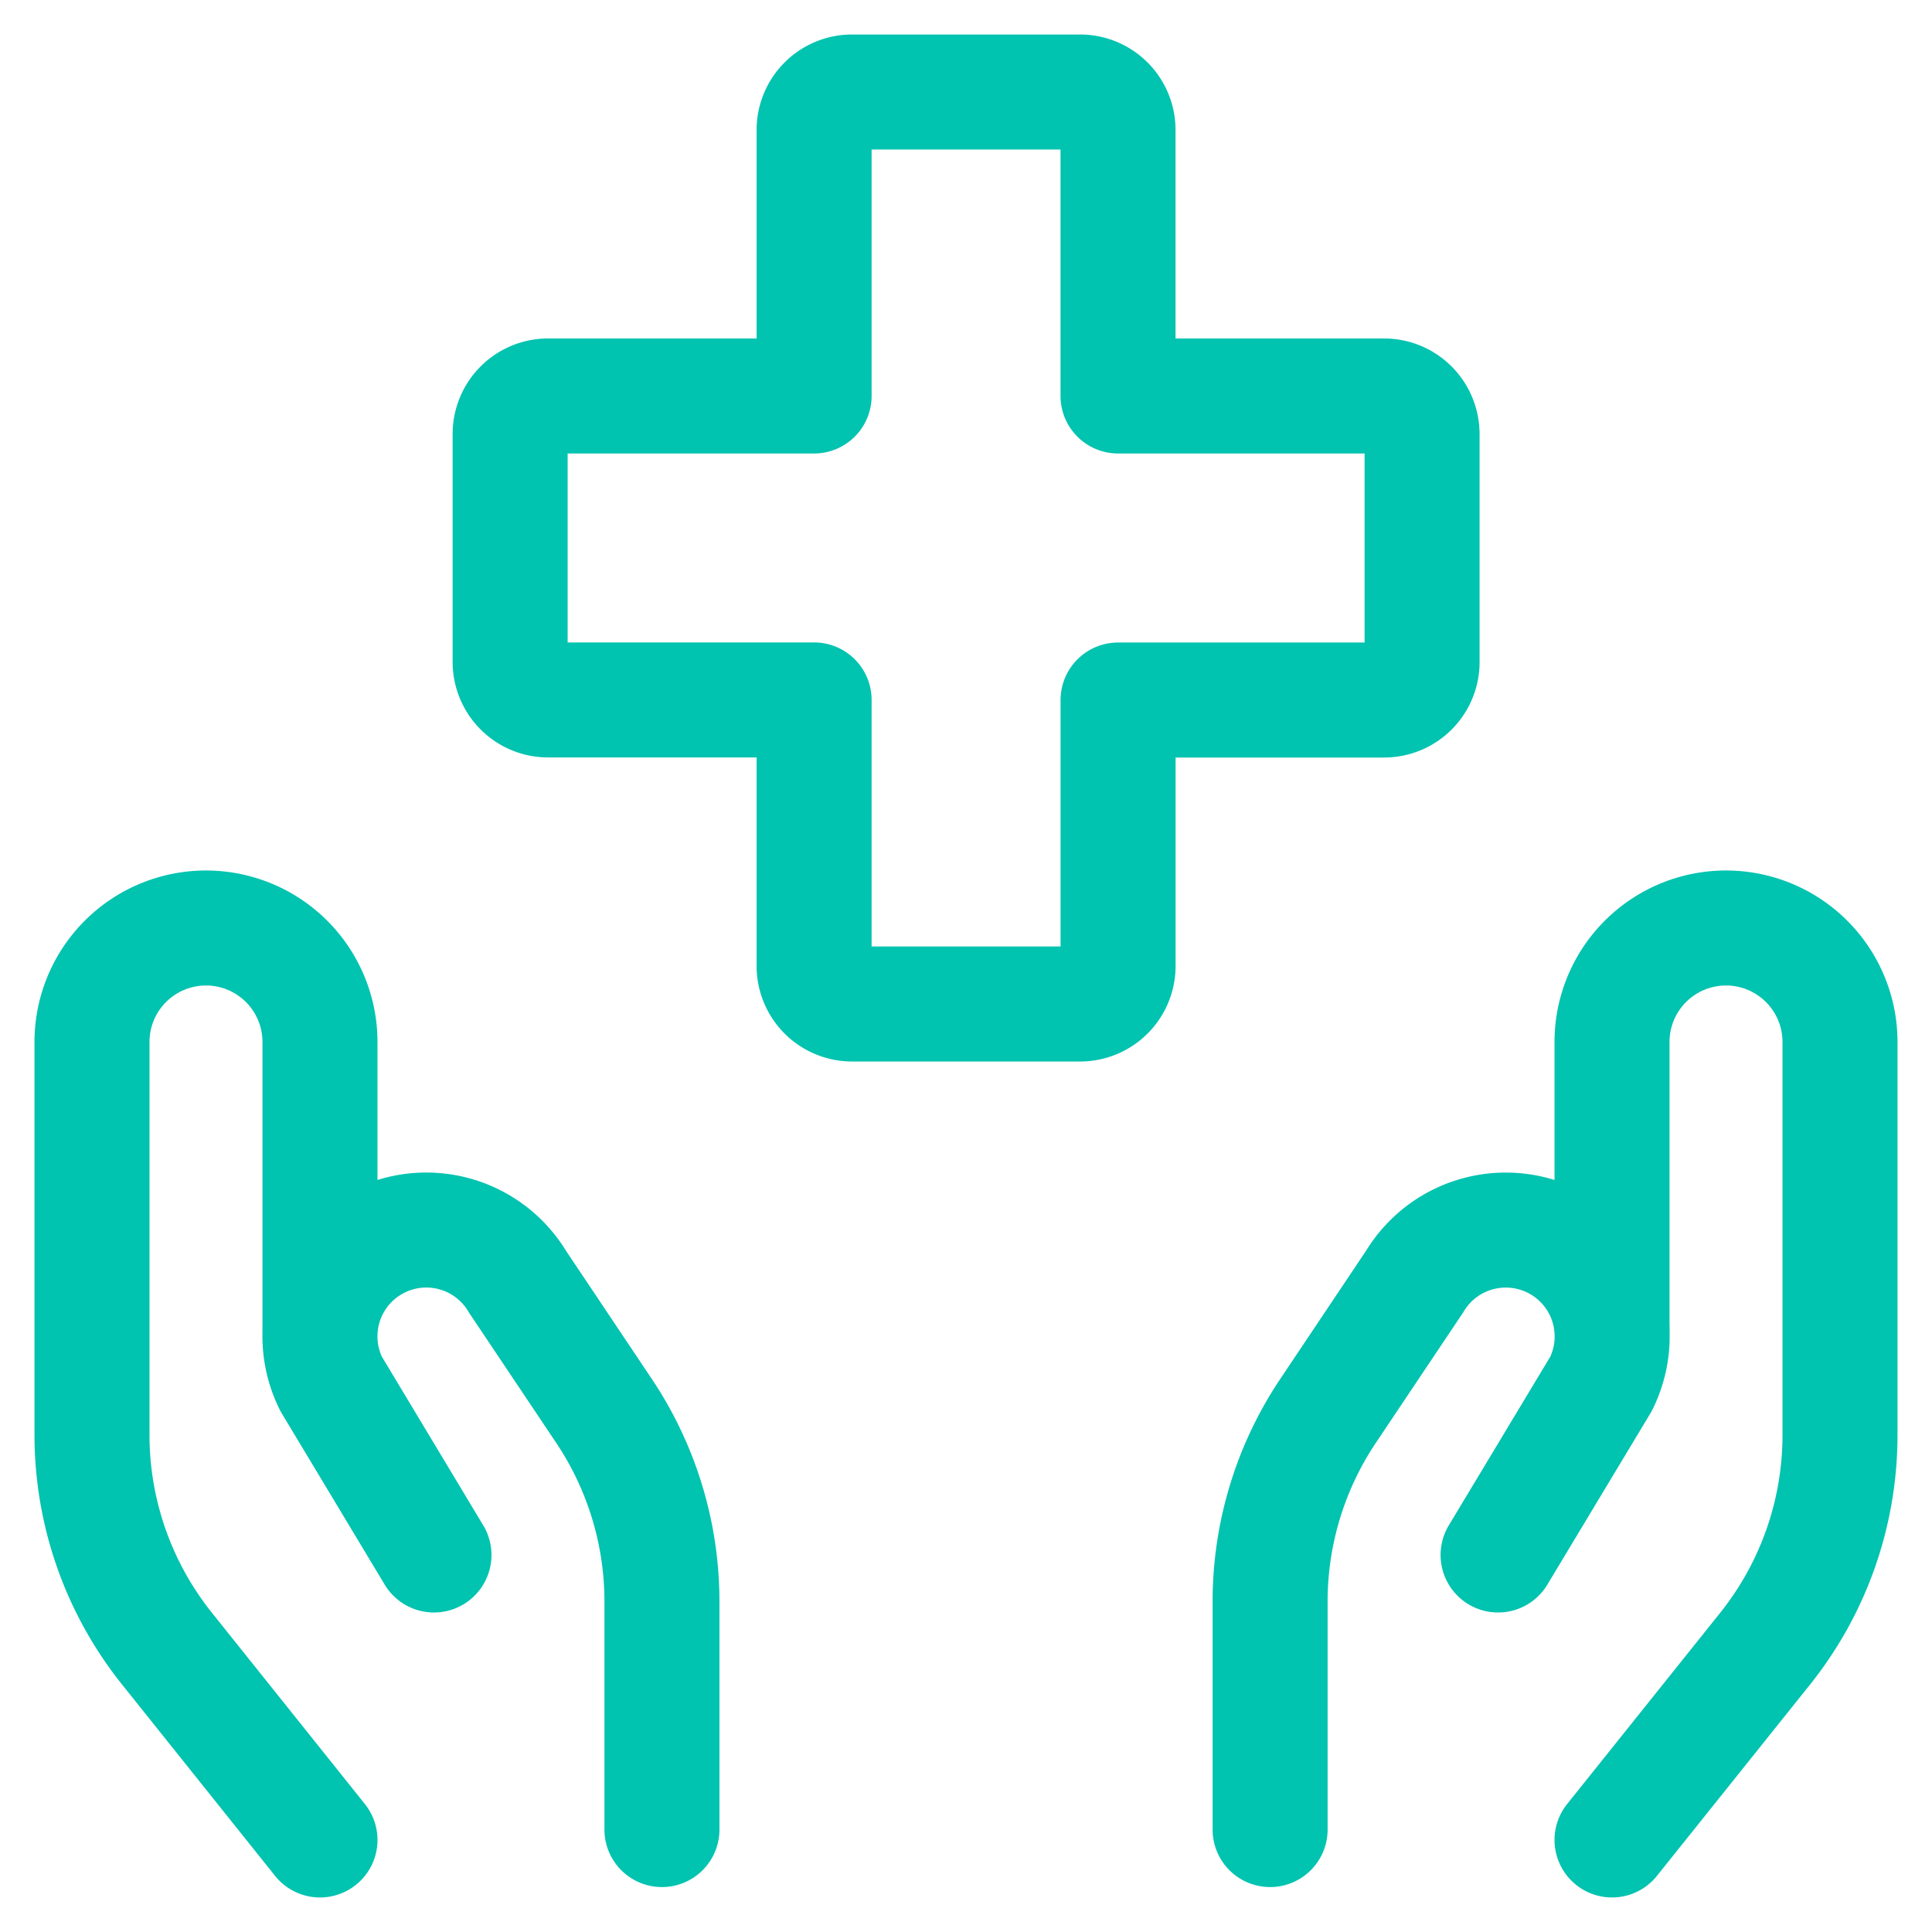
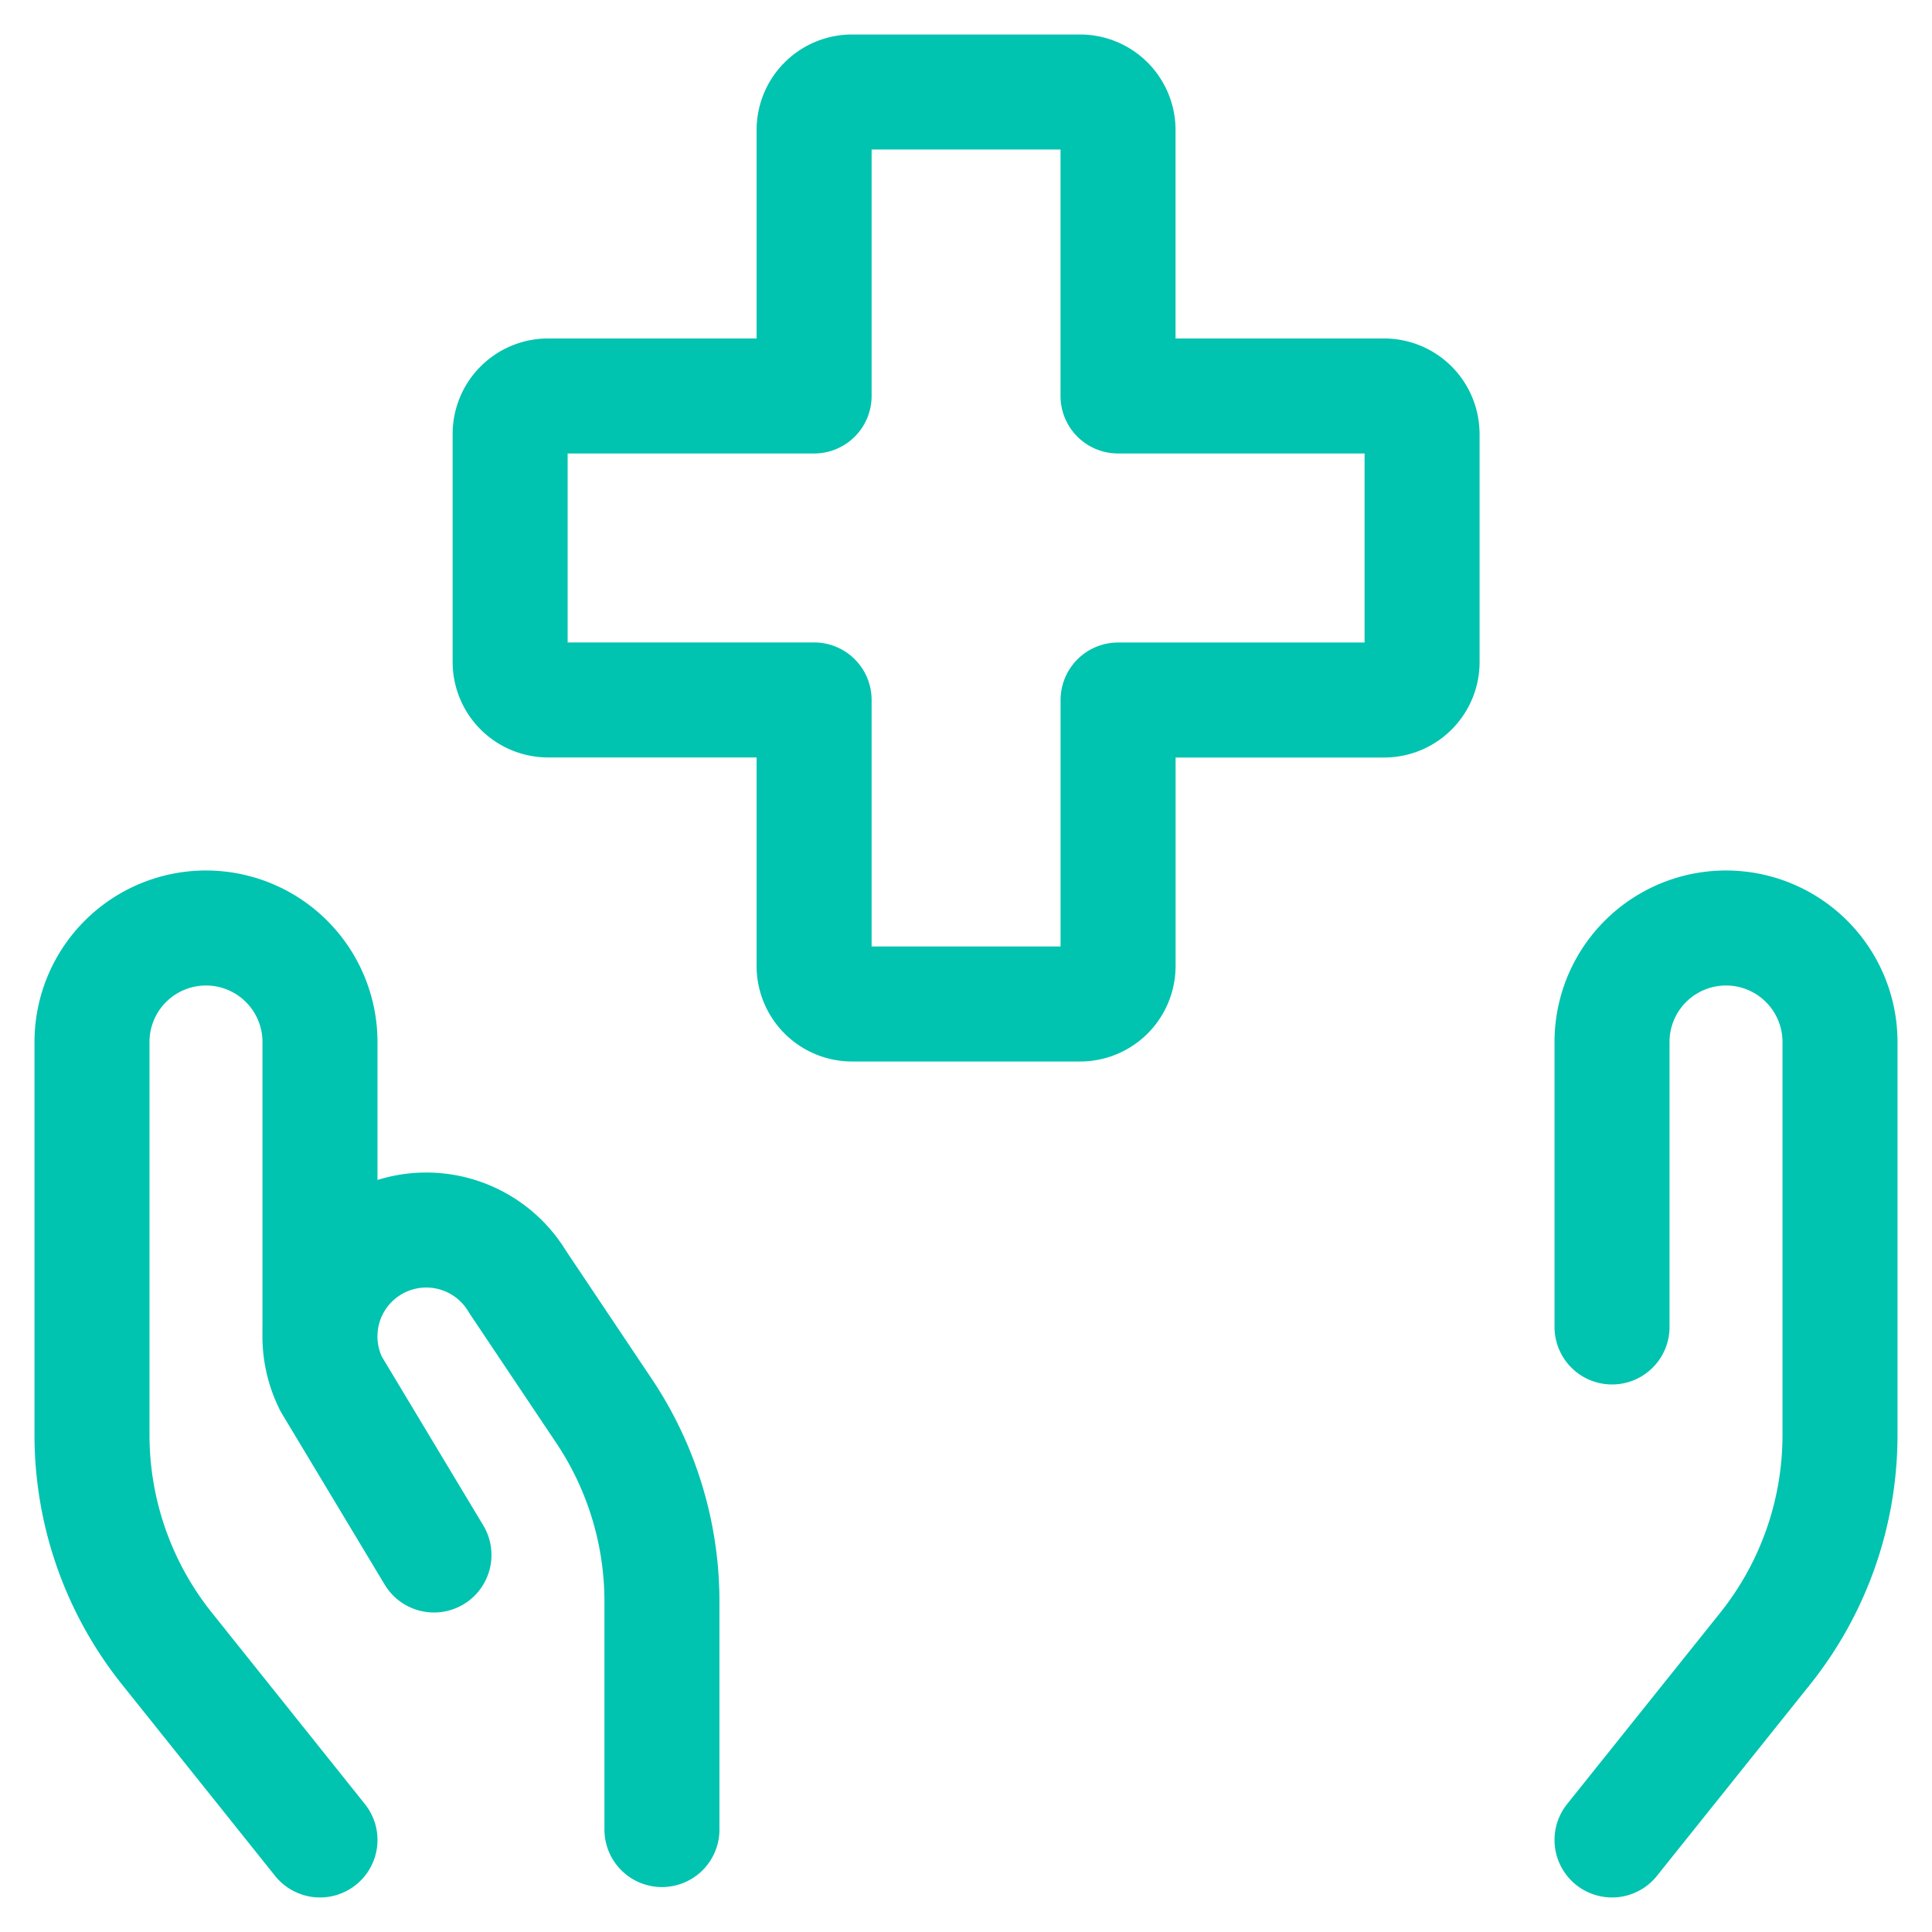
<svg xmlns="http://www.w3.org/2000/svg" width="42" height="42" fill="none" class="text-topaz">
  <path d="M30.914 9.434a.826.826 0 00-.826-.826h-5.783V2.826A.826.826 0 0023.48 2h-4.956a.826.826 0 00-.826.826v5.782h-5.782a.826.826 0 00-.826.826v4.957a.826.826 0 00.826.825h5.782V21a.826.826 0 00.826.826h4.956a.826.826 0 00.826-.826v-5.782h5.783a.826.826 0 00.826-.827V9.434zM6.956 39.999L3.63 35.84A7.434 7.434 0 012 31.197v-8.545a2.478 2.478 0 012.478-2.478v0a2.478 2.478 0 012.478 2.478v6.195" stroke="#00c3b0" stroke-width="2.5" stroke-linecap="round" stroke-linejoin="round" />
  <path d="M14.39 39.773v-4.957c0-1.47-.435-2.907-1.25-4.13l-1.89-2.823a2.312 2.312 0 00-3.265-.735v0a2.312 2.312 0 00-.785 2.959l2.234 3.717M35.044 39.999l3.328-4.158A7.434 7.434 0 0040 31.197v-8.545a2.478 2.478 0 10-4.956 0v6.195" stroke="#00c3b0" stroke-width="2.5" stroke-linecap="round" stroke-linejoin="round" />
-   <path d="M27.611 39.773v-4.957c0-1.47.435-2.907 1.25-4.13l1.89-2.823a2.314 2.314 0 013.265-.735v0a2.313 2.313 0 01.787 2.959l-2.236 3.717" stroke="#00c3b0" stroke-width="2.5" stroke-linecap="round" stroke-linejoin="round" />
</svg>